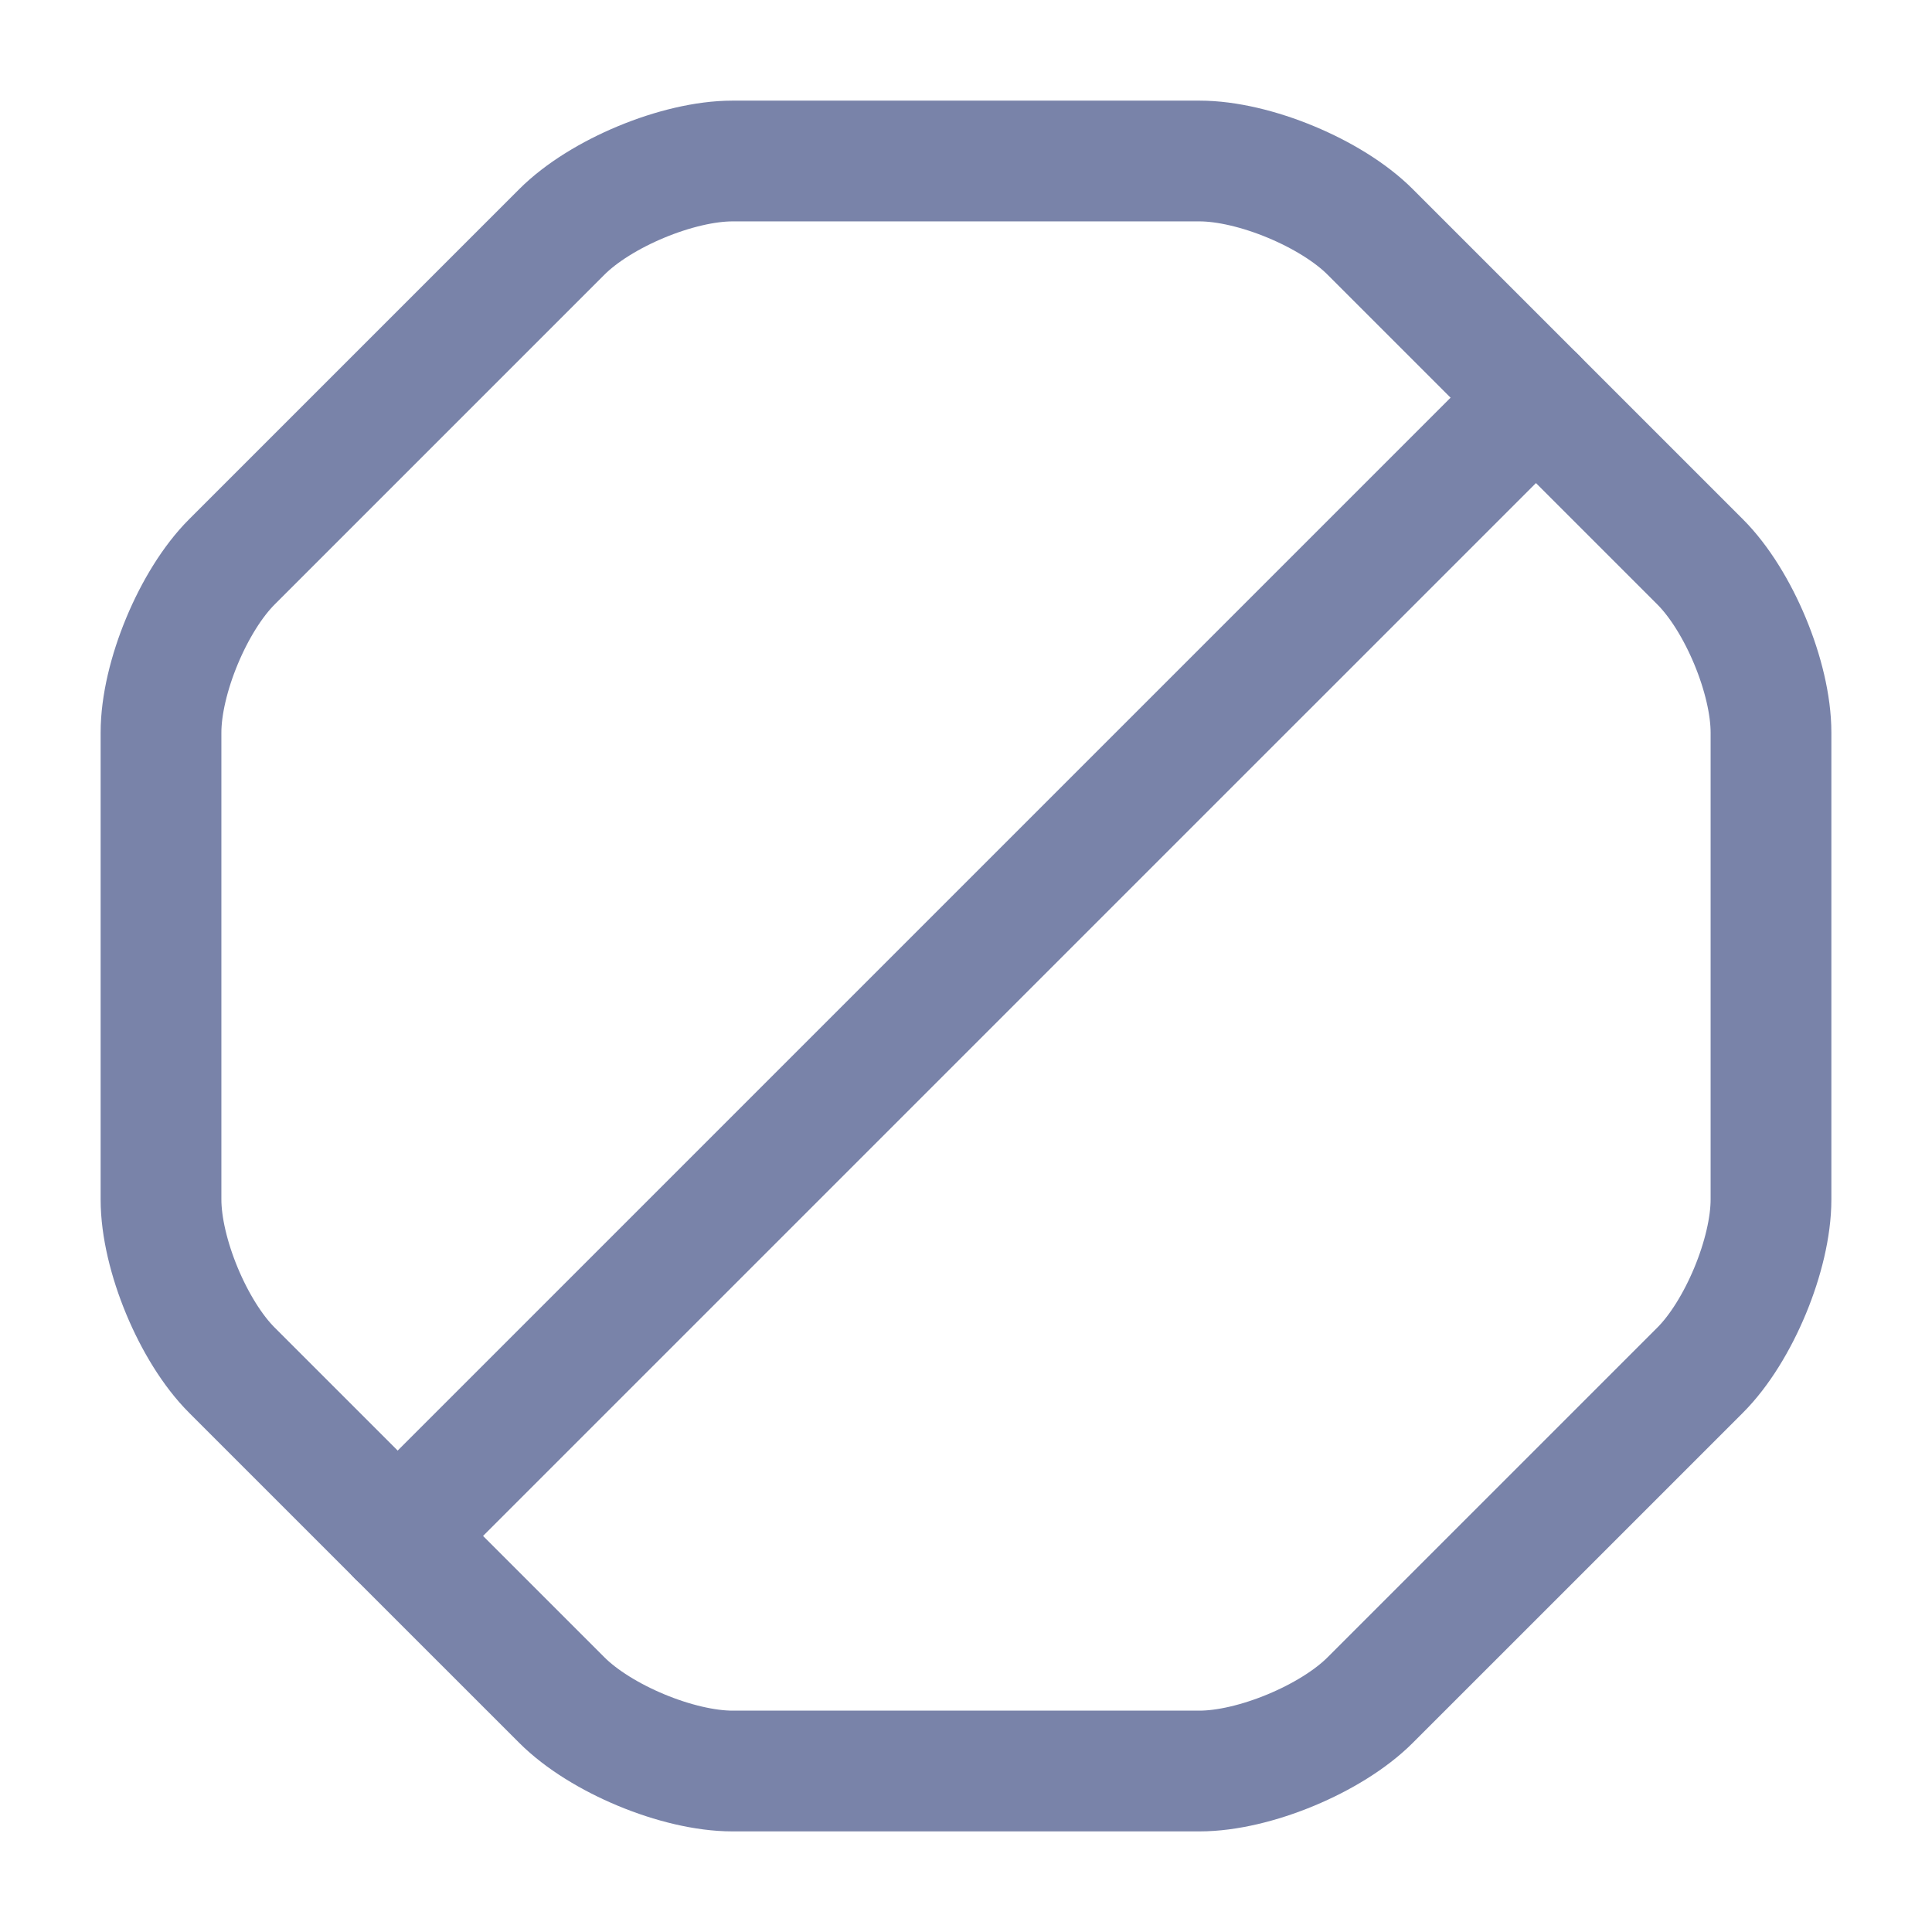
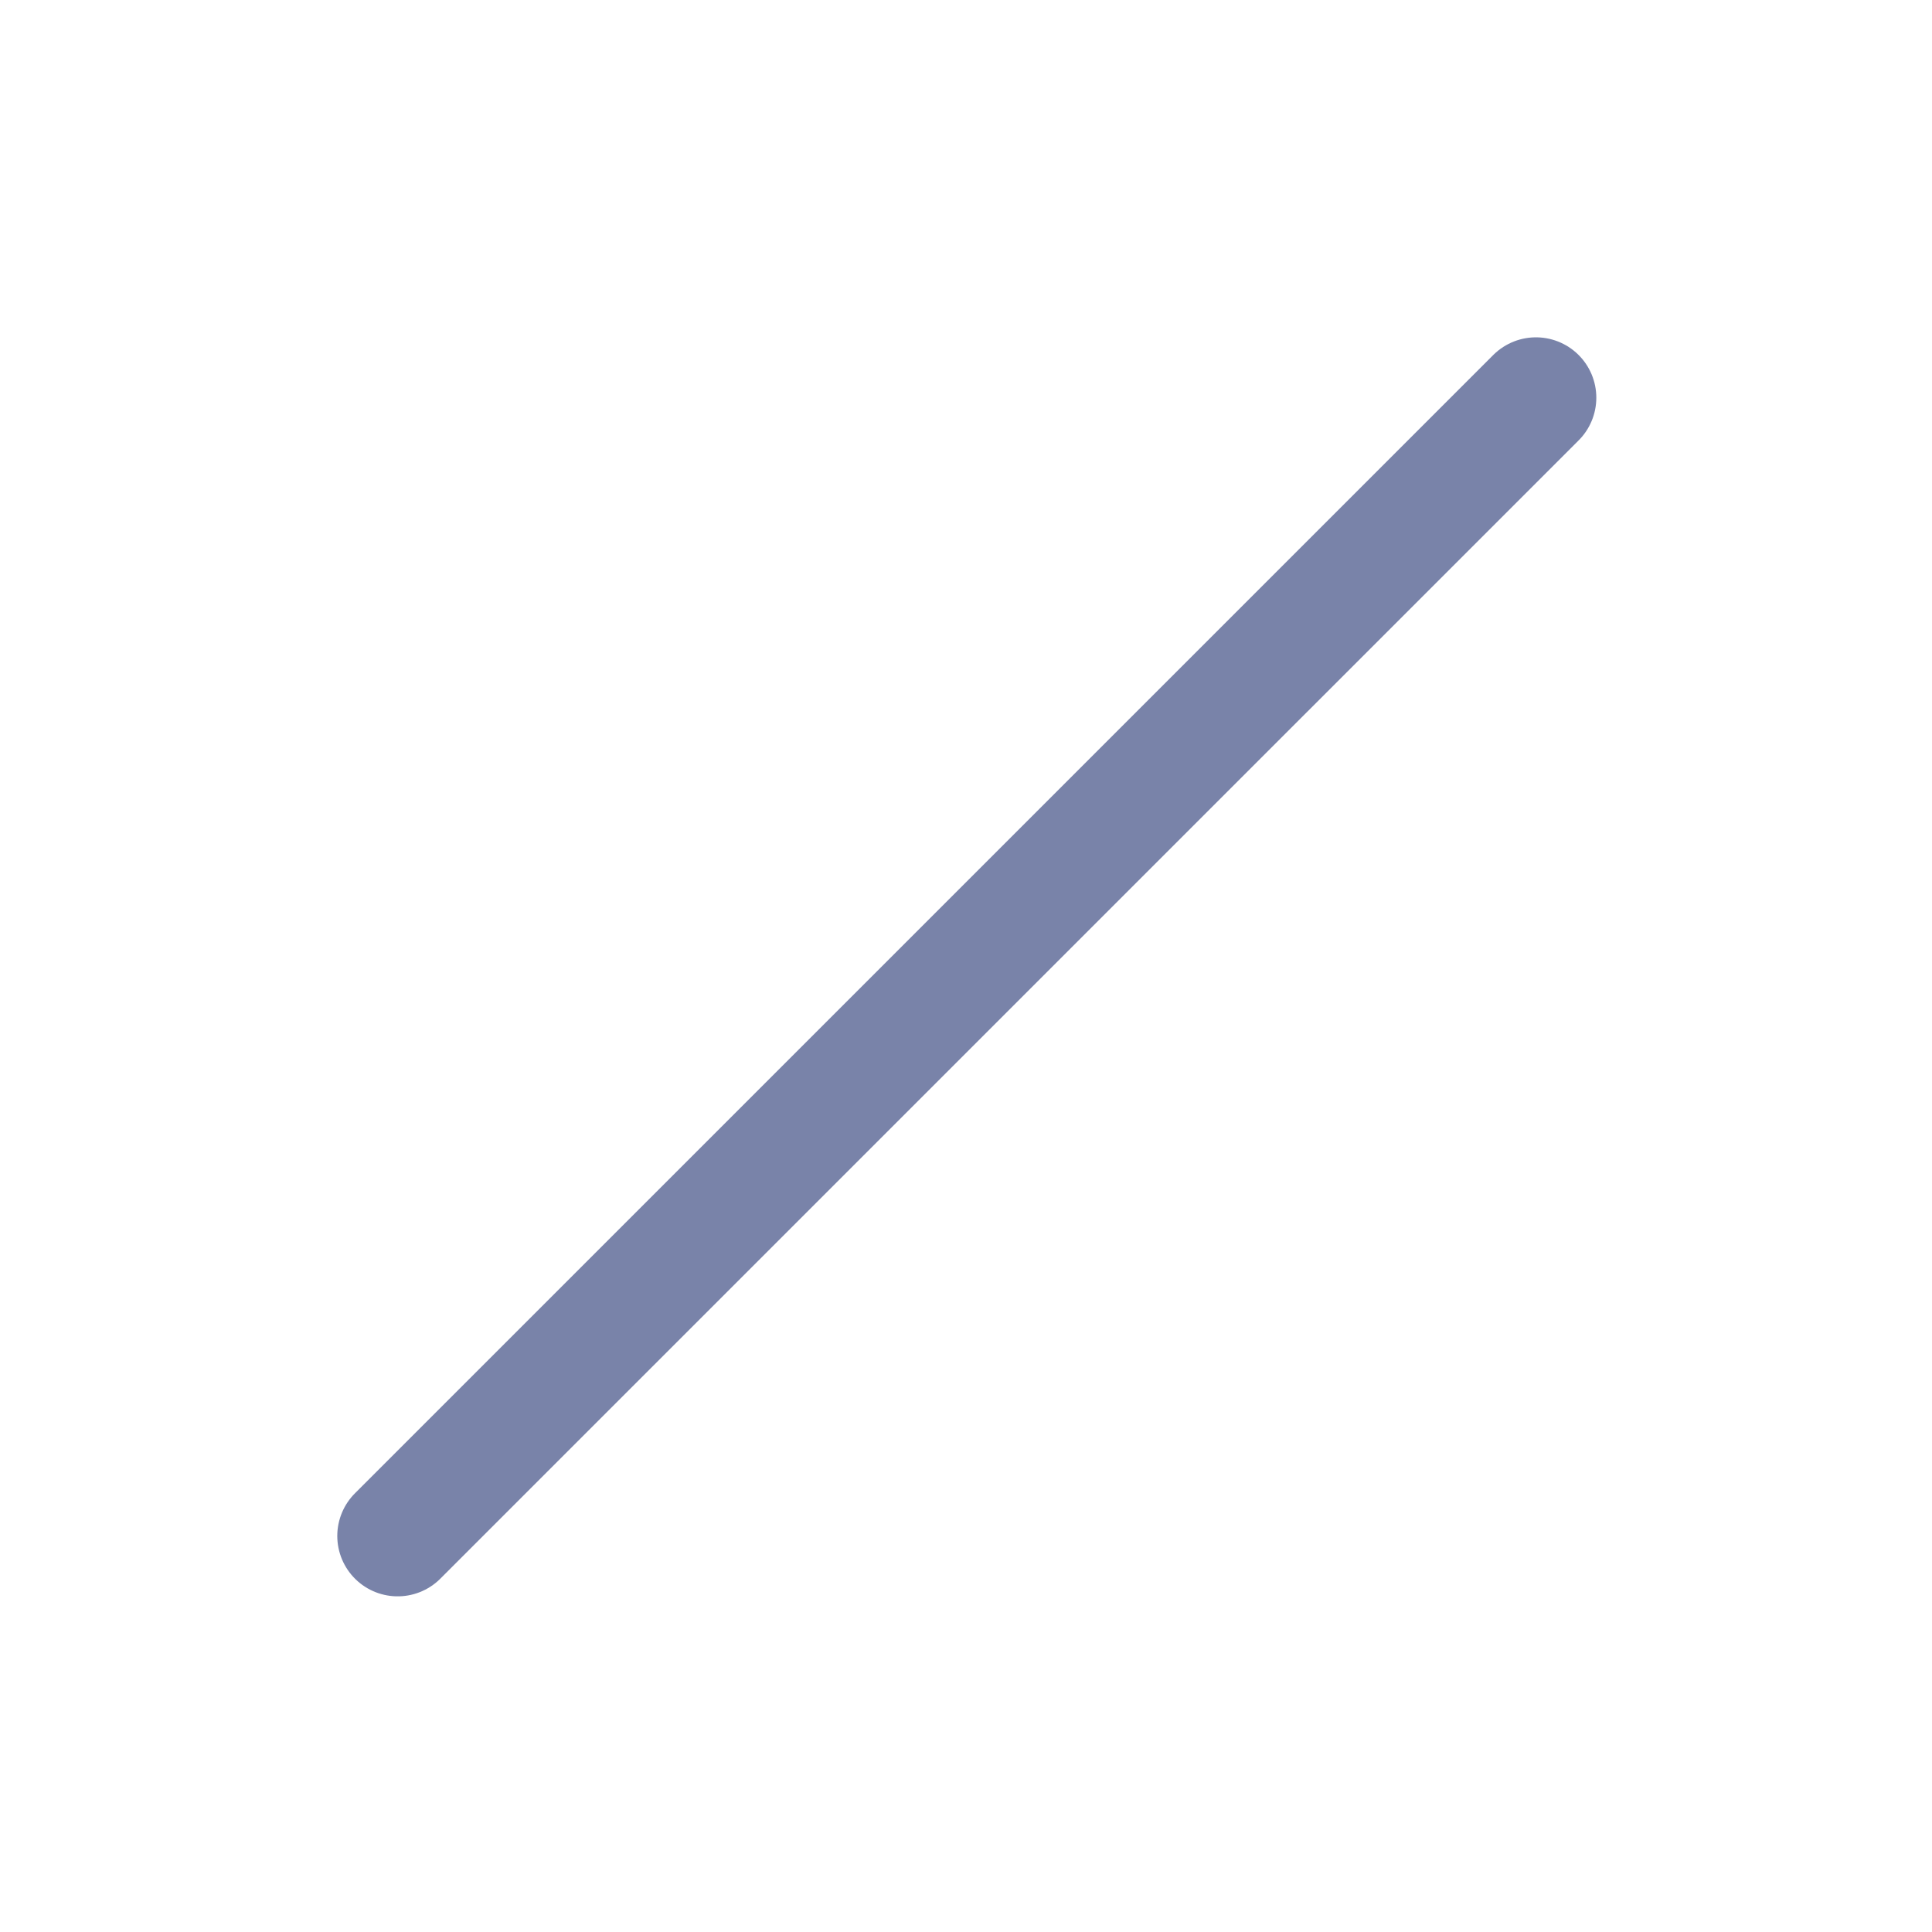
<svg xmlns="http://www.w3.org/2000/svg" width="80" height="80" viewBox="0 0 80 80" fill="none">
-   <path d="M49.667 6.667H30.333C28.067 6.667 24.867 8 23.267 9.6L9.6 23.267C8 24.867 6.667 28.067 6.667 30.334V49.667C6.667 51.934 8 55.134 9.6 56.734L23.267 70.4C24.867 72 28.067 73.334 30.333 73.334H49.667C51.933 73.334 55.133 72 56.733 70.4L70.4 56.734C72 55.134 73.333 51.934 73.333 49.667V30.334C73.333 28.067 72 24.867 70.4 23.267L56.733 9.6C55.133 8 51.933 6.667 49.667 6.667Z" stroke="#7983A9" stroke-width="5" stroke-linecap="round" stroke-linejoin="round" />
  <path d="M16.466 63.601L63.6 16.468" stroke="#7983A9" stroke-width="5" stroke-linecap="round" stroke-linejoin="round" />
</svg>